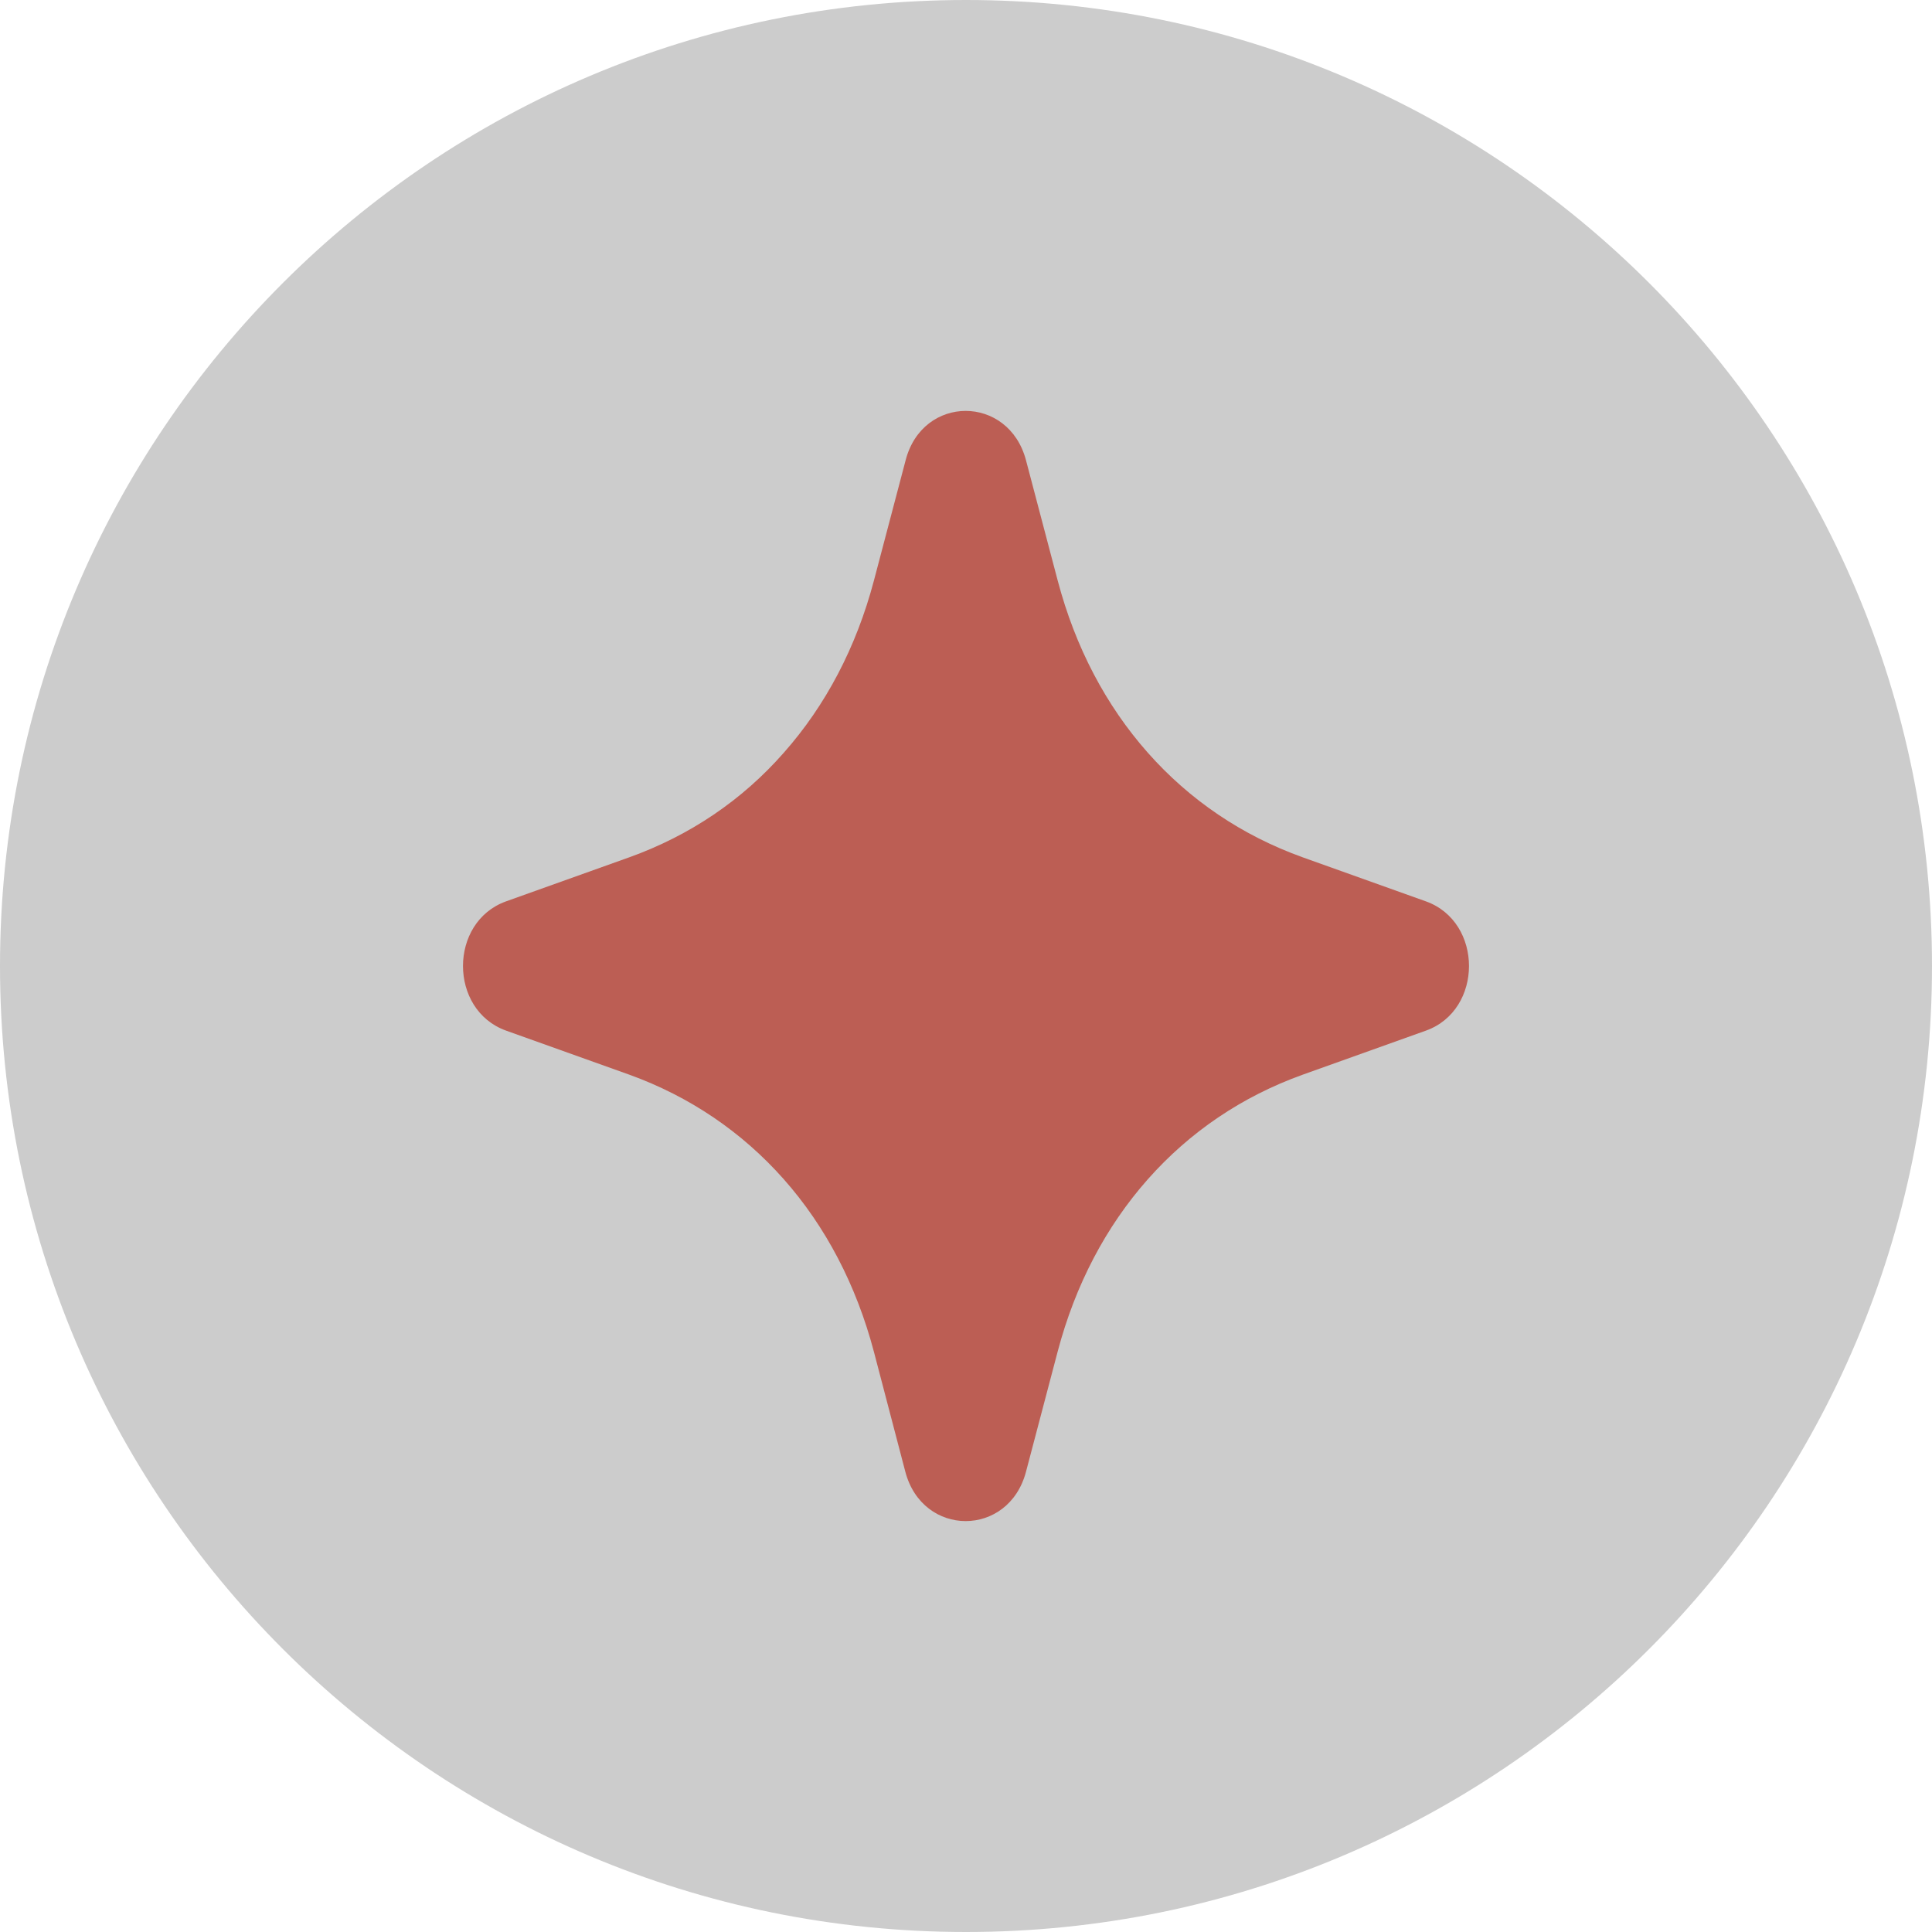
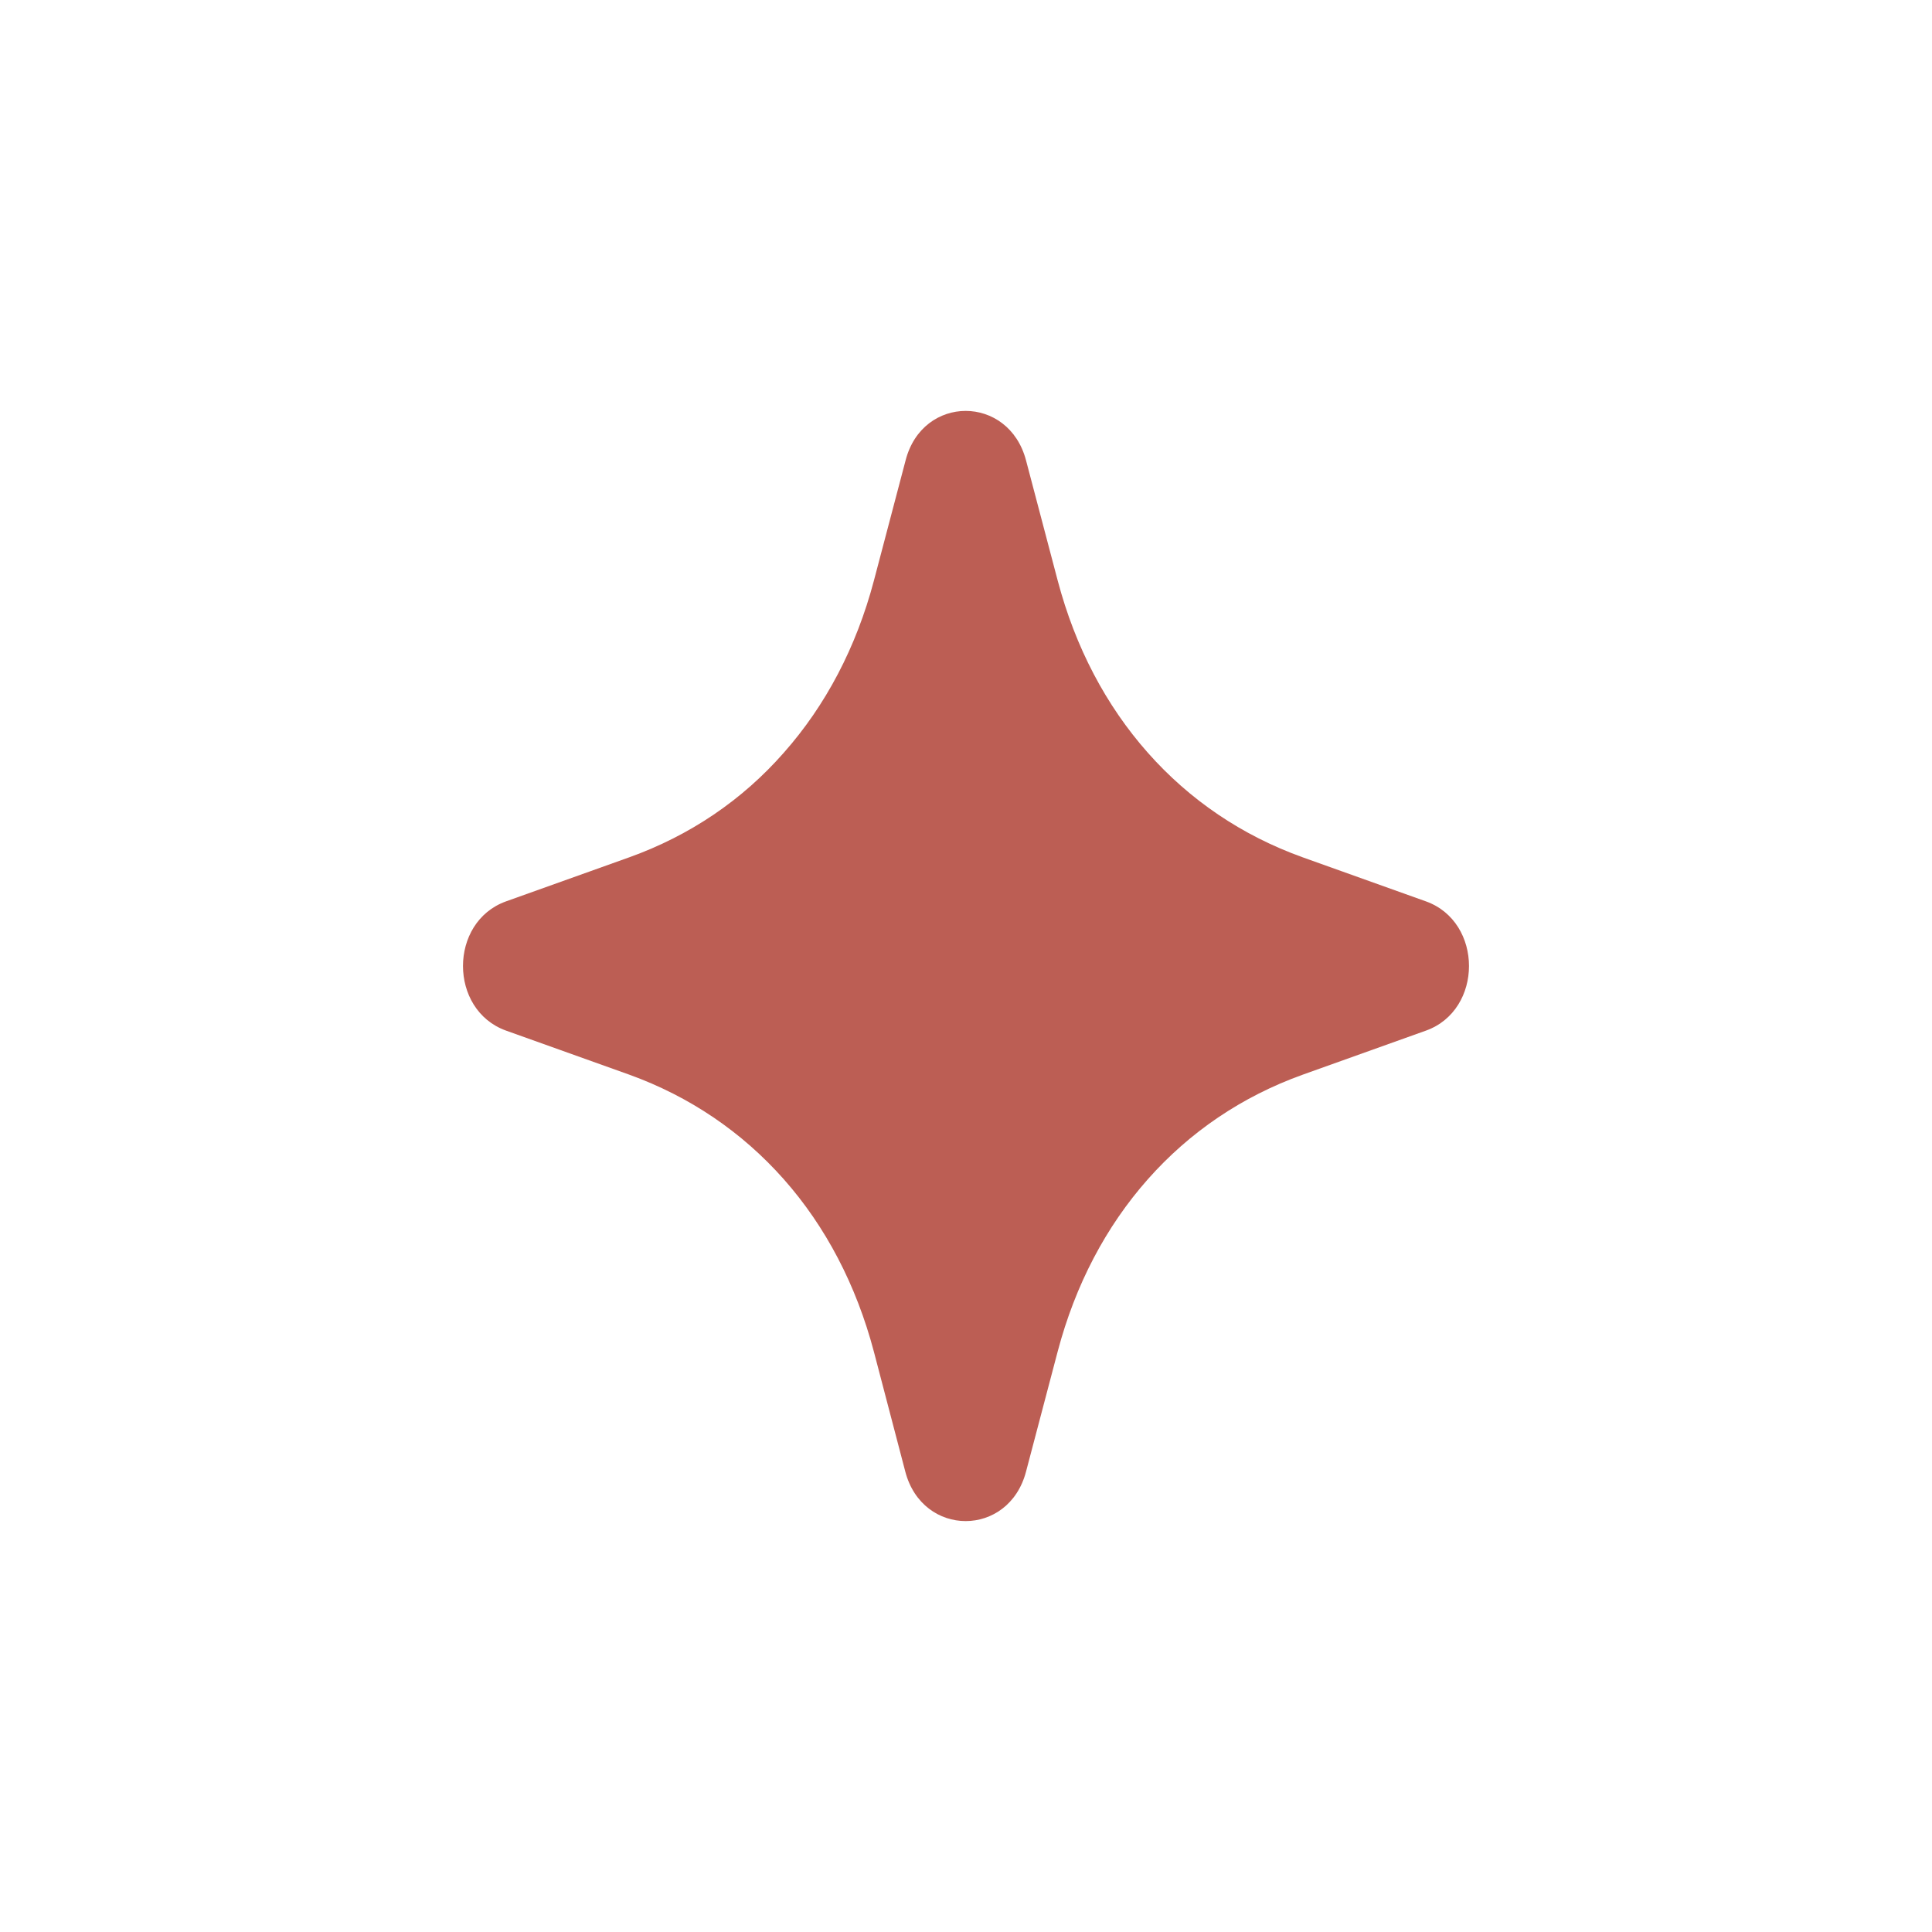
<svg xmlns="http://www.w3.org/2000/svg" preserveAspectRatio="xMidYMid meet" data-bbox="20 20 160 160" viewBox="20 20 160 160" height="200" width="200" data-type="color" role="presentation" aria-hidden="true" aria-label="">
  <defs>
    <style>#comp-lsk76ryl svg [data-color="1"] {fill: #FFF9AF;}
#comp-lsk76ryl svg [data-color="2"] {fill: #0A2323;}</style>
  </defs>
  <g>
-     <path d="M100 180c-44.187 0-80-35.813-80-80s35.813-80 80-80 80 35.813 80 80-35.813 80-80 80z" fill="#ccc" data-color="1" />
    <path d="m104.971 58.126 2.624 9.957c1.461 5.528 3.998 10.342 7.461 14.253 3.463 3.912 7.791 6.854 12.833 8.665l10.209 3.65c4.744 1.711 4.744 8.988 0 10.698l-10.209 3.65c-5.043 1.811-9.37 4.753-12.833 8.665s-6 8.726-7.461 14.253l-2.624 9.957c-1.431 5.461-8.568 5.461-9.998 0l-2.599-9.924c-1.461-5.528-3.998-10.375-7.461-14.287-3.463-3.912-7.791-6.854-12.803-8.665l-10.209-3.65c-4.744-1.711-4.744-8.988 0-10.698L72.11 91c5.043-1.811 9.37-4.753 12.803-8.665 3.463-3.912 6-8.726 7.461-14.253l2.624-9.957c1.405-5.46 8.537-5.46 9.973.001z" fill="#bc5e54" data-color="2" />
  </g>
</svg>